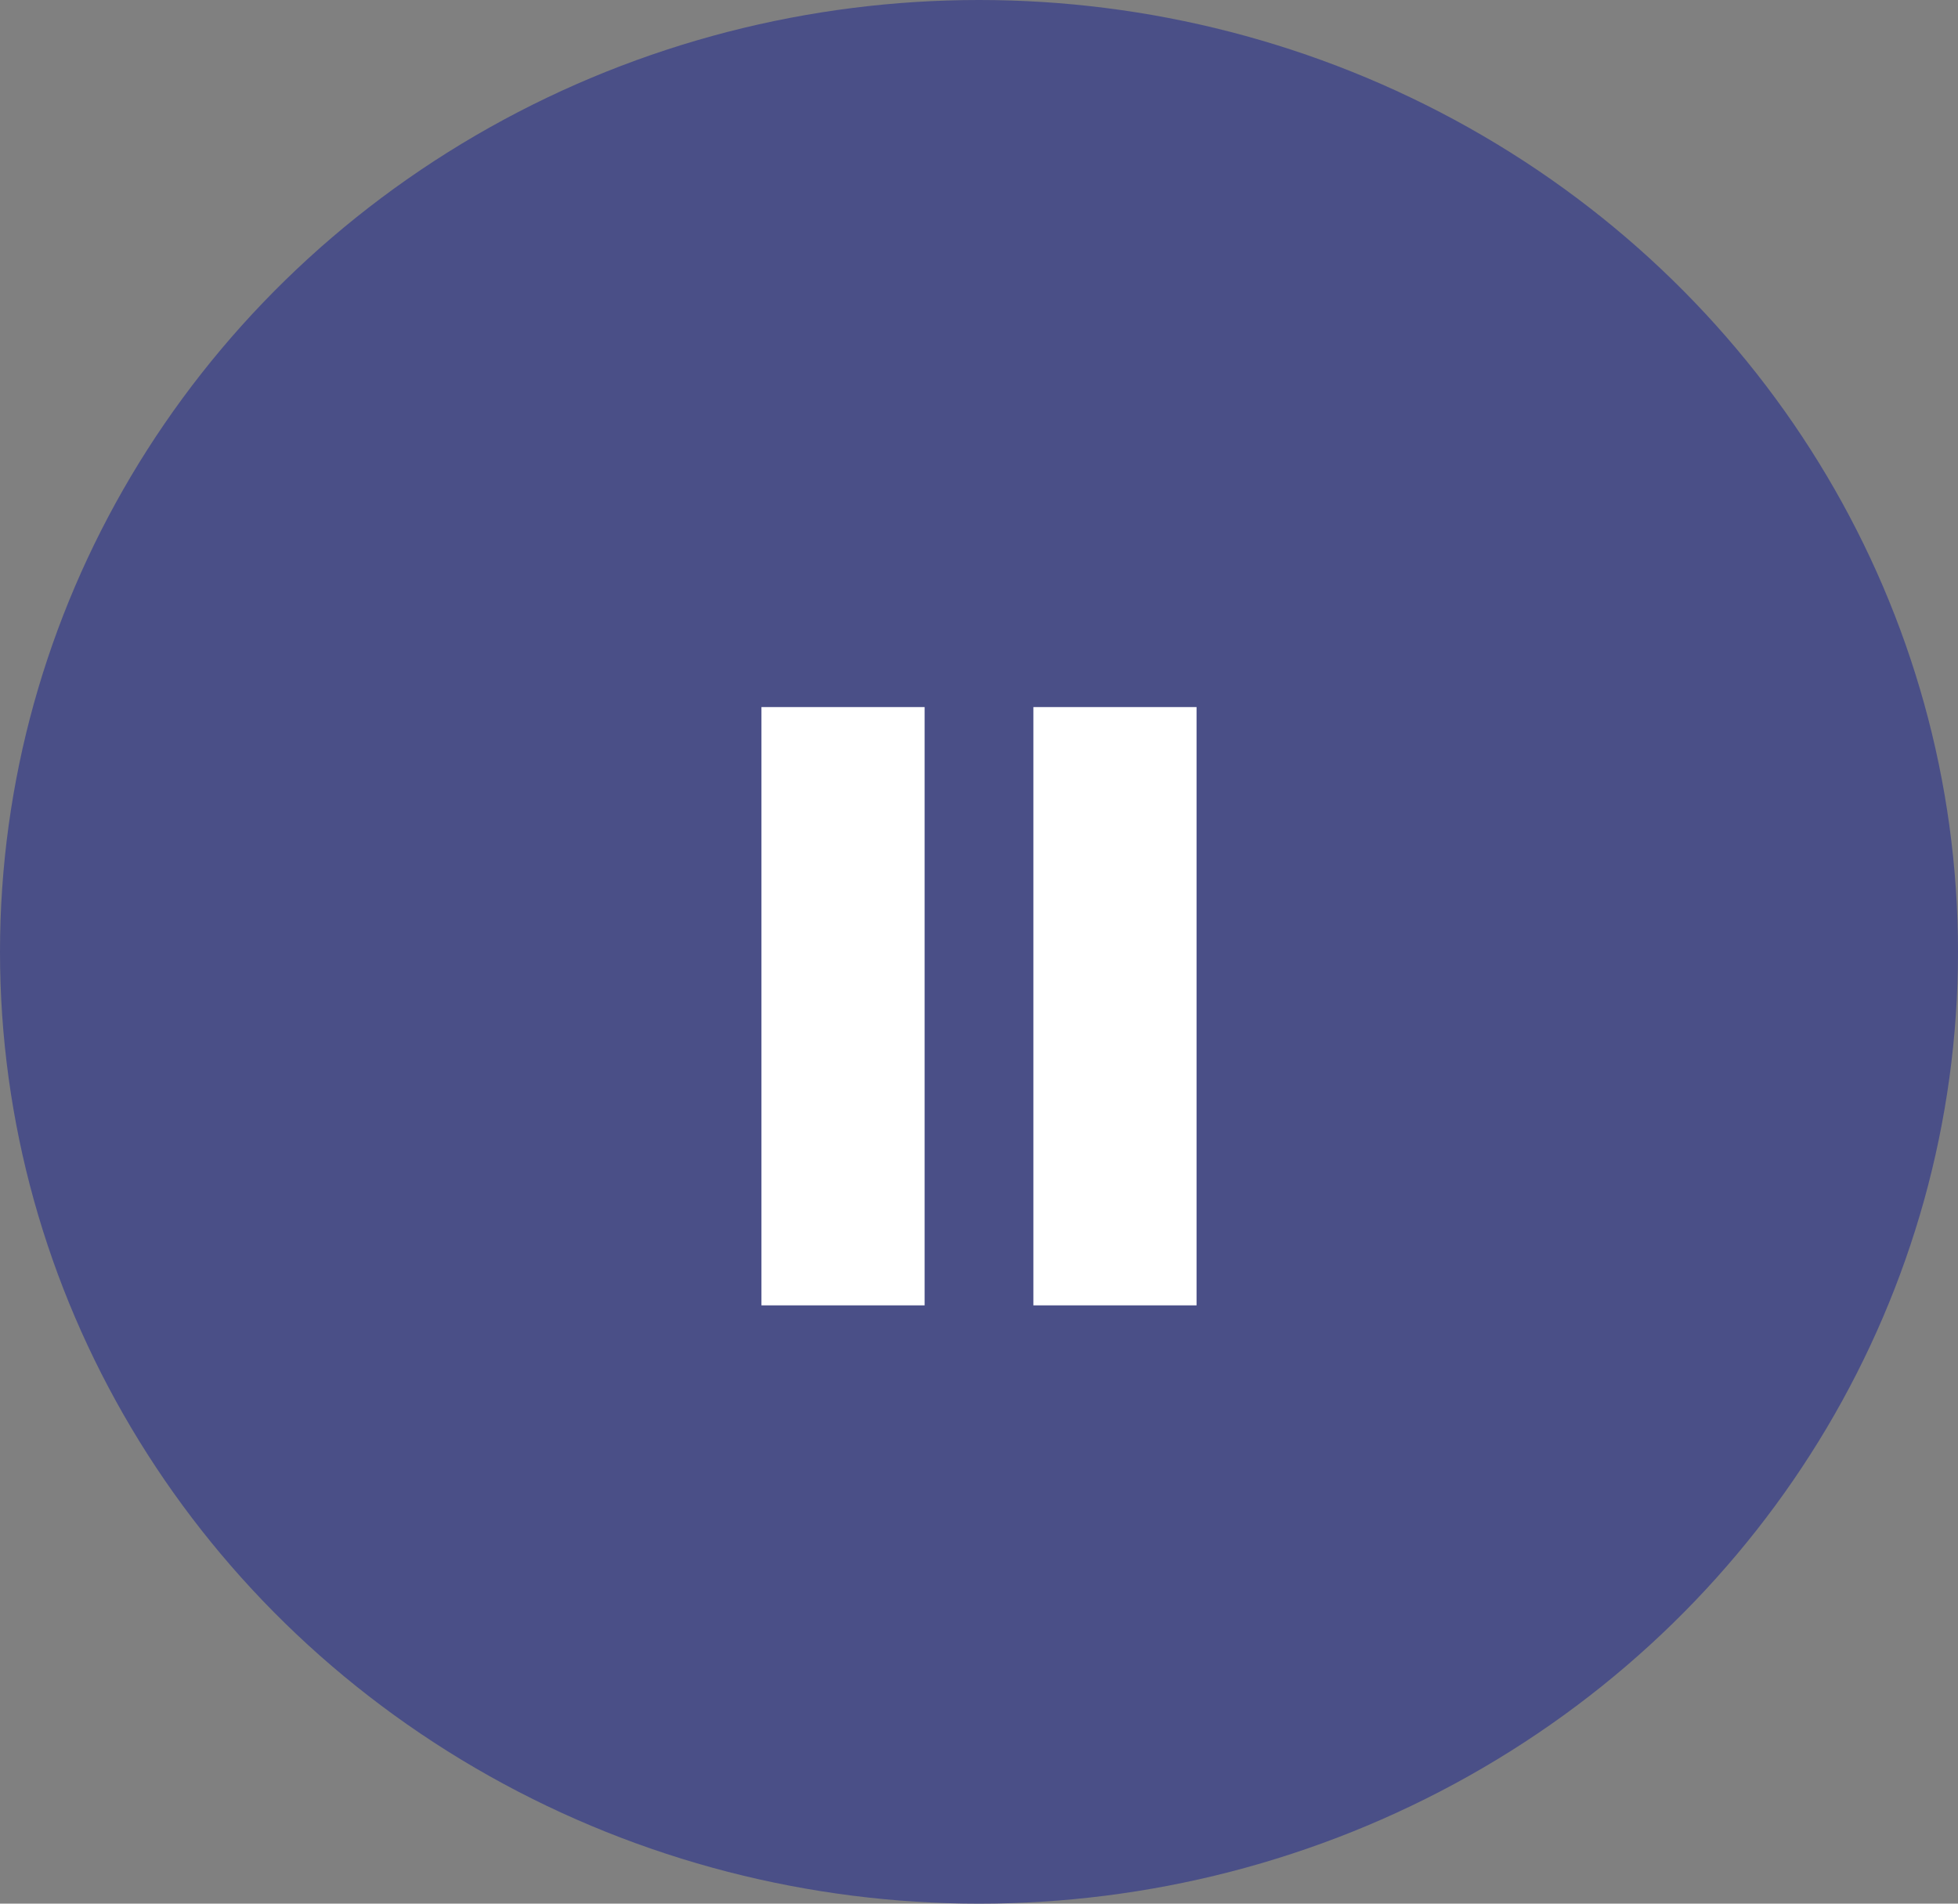
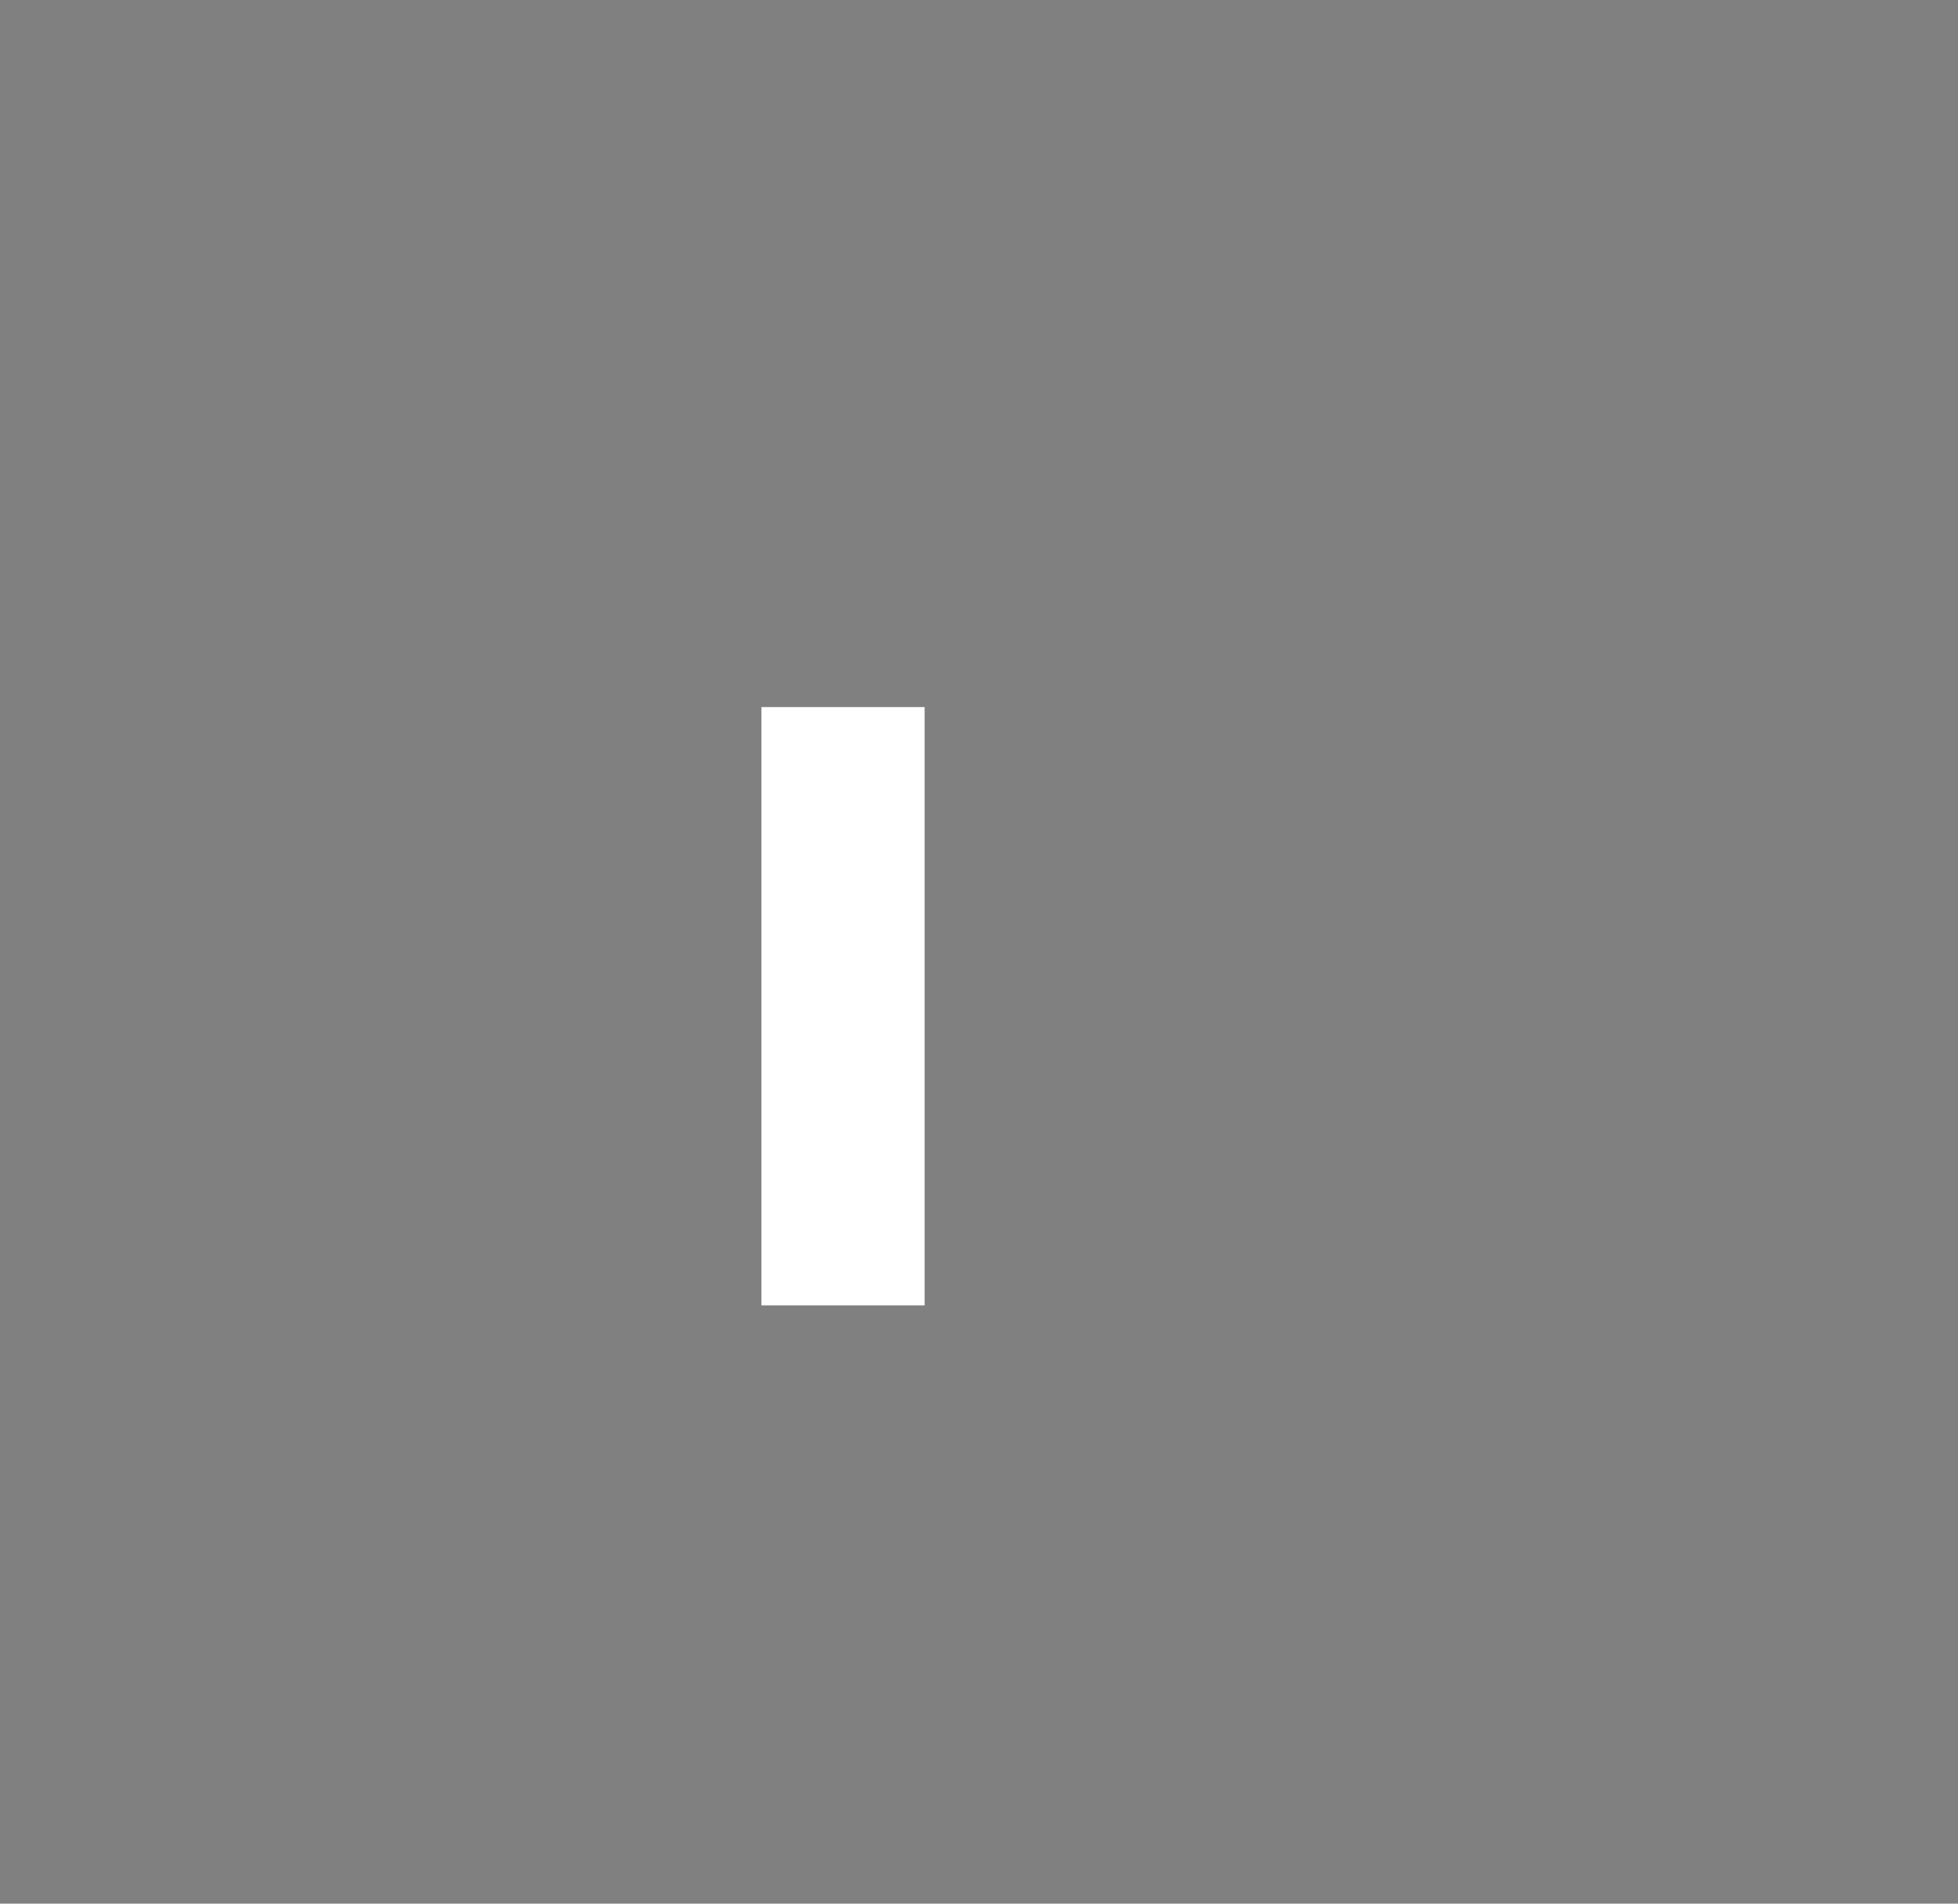
<svg xmlns="http://www.w3.org/2000/svg" width="36" height="35" viewBox="0 0 36 35" fill="none">
  <rect x="0" y="0" width="36" height="35" fill="#808080" stroke="none" />
-   <ellipse cx="18" cy="17.5" rx="18" ry="17.5" fill="#4A4F87" />
  <line x1="15.5" y1="13" x2="15.5" y2="24" stroke="white" stroke-width="3" />
-   <line x1="20.5" y1="13" x2="20.5" y2="24" stroke="white" stroke-width="3" />
</svg>